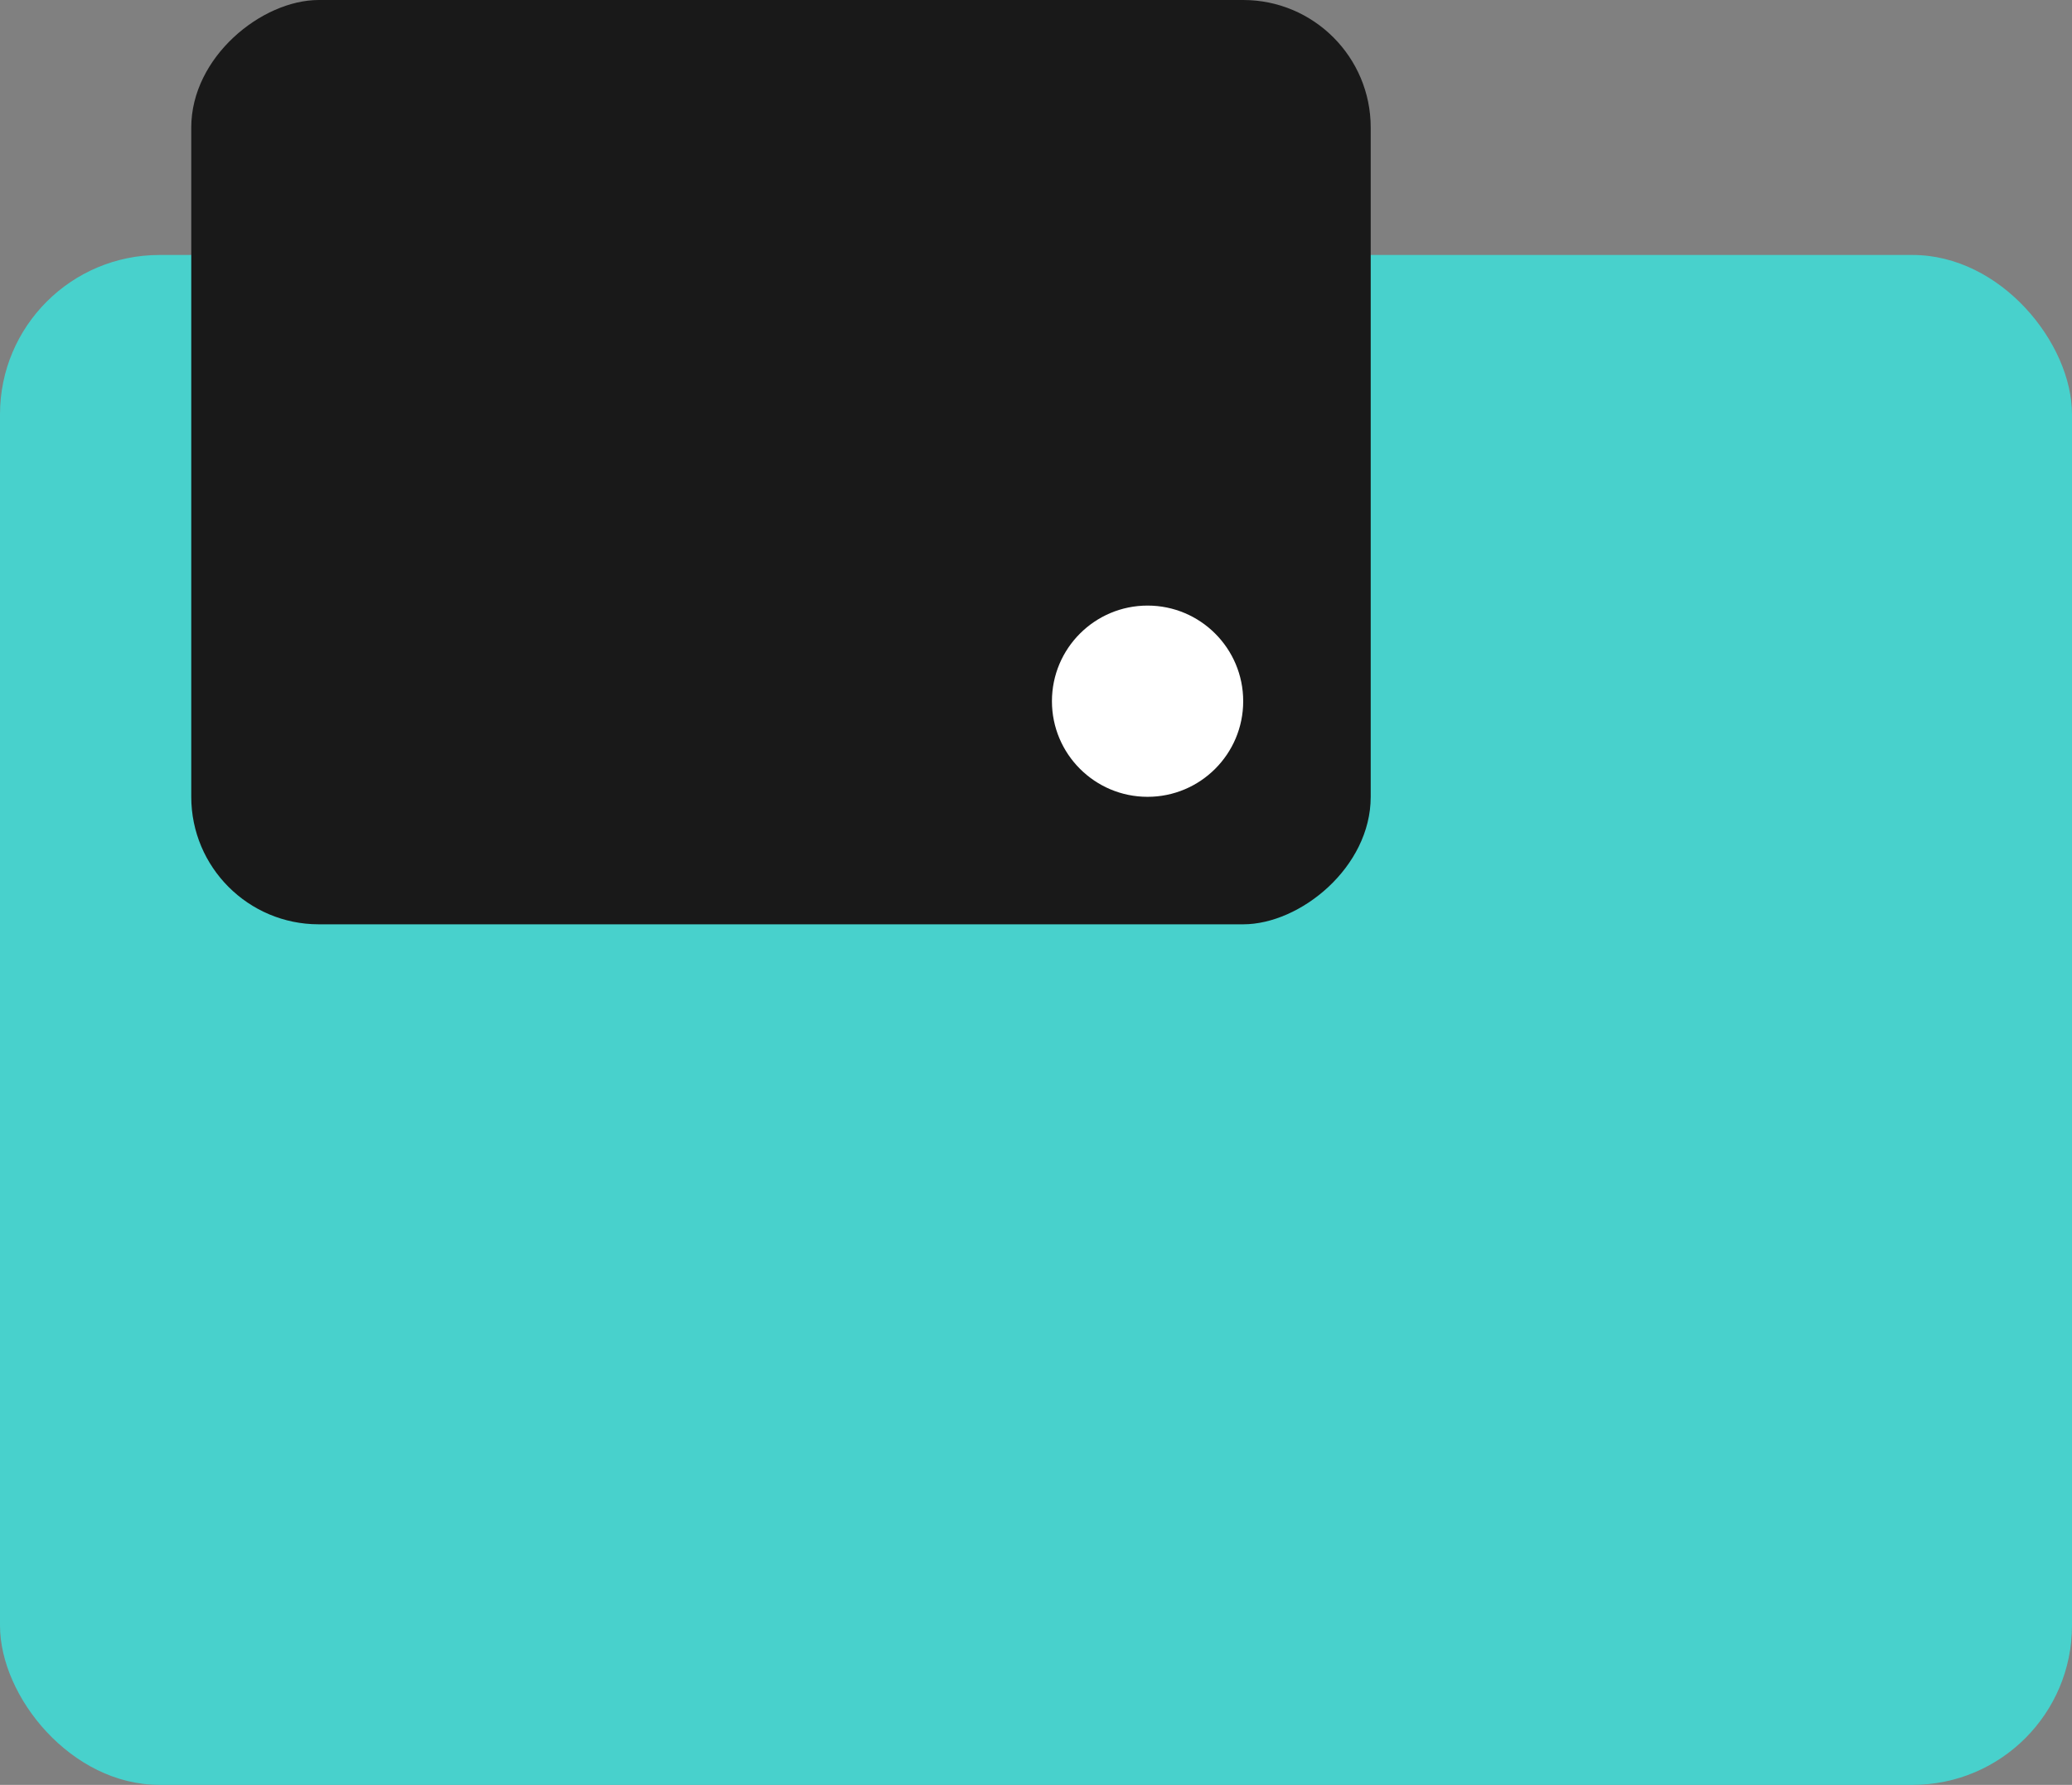
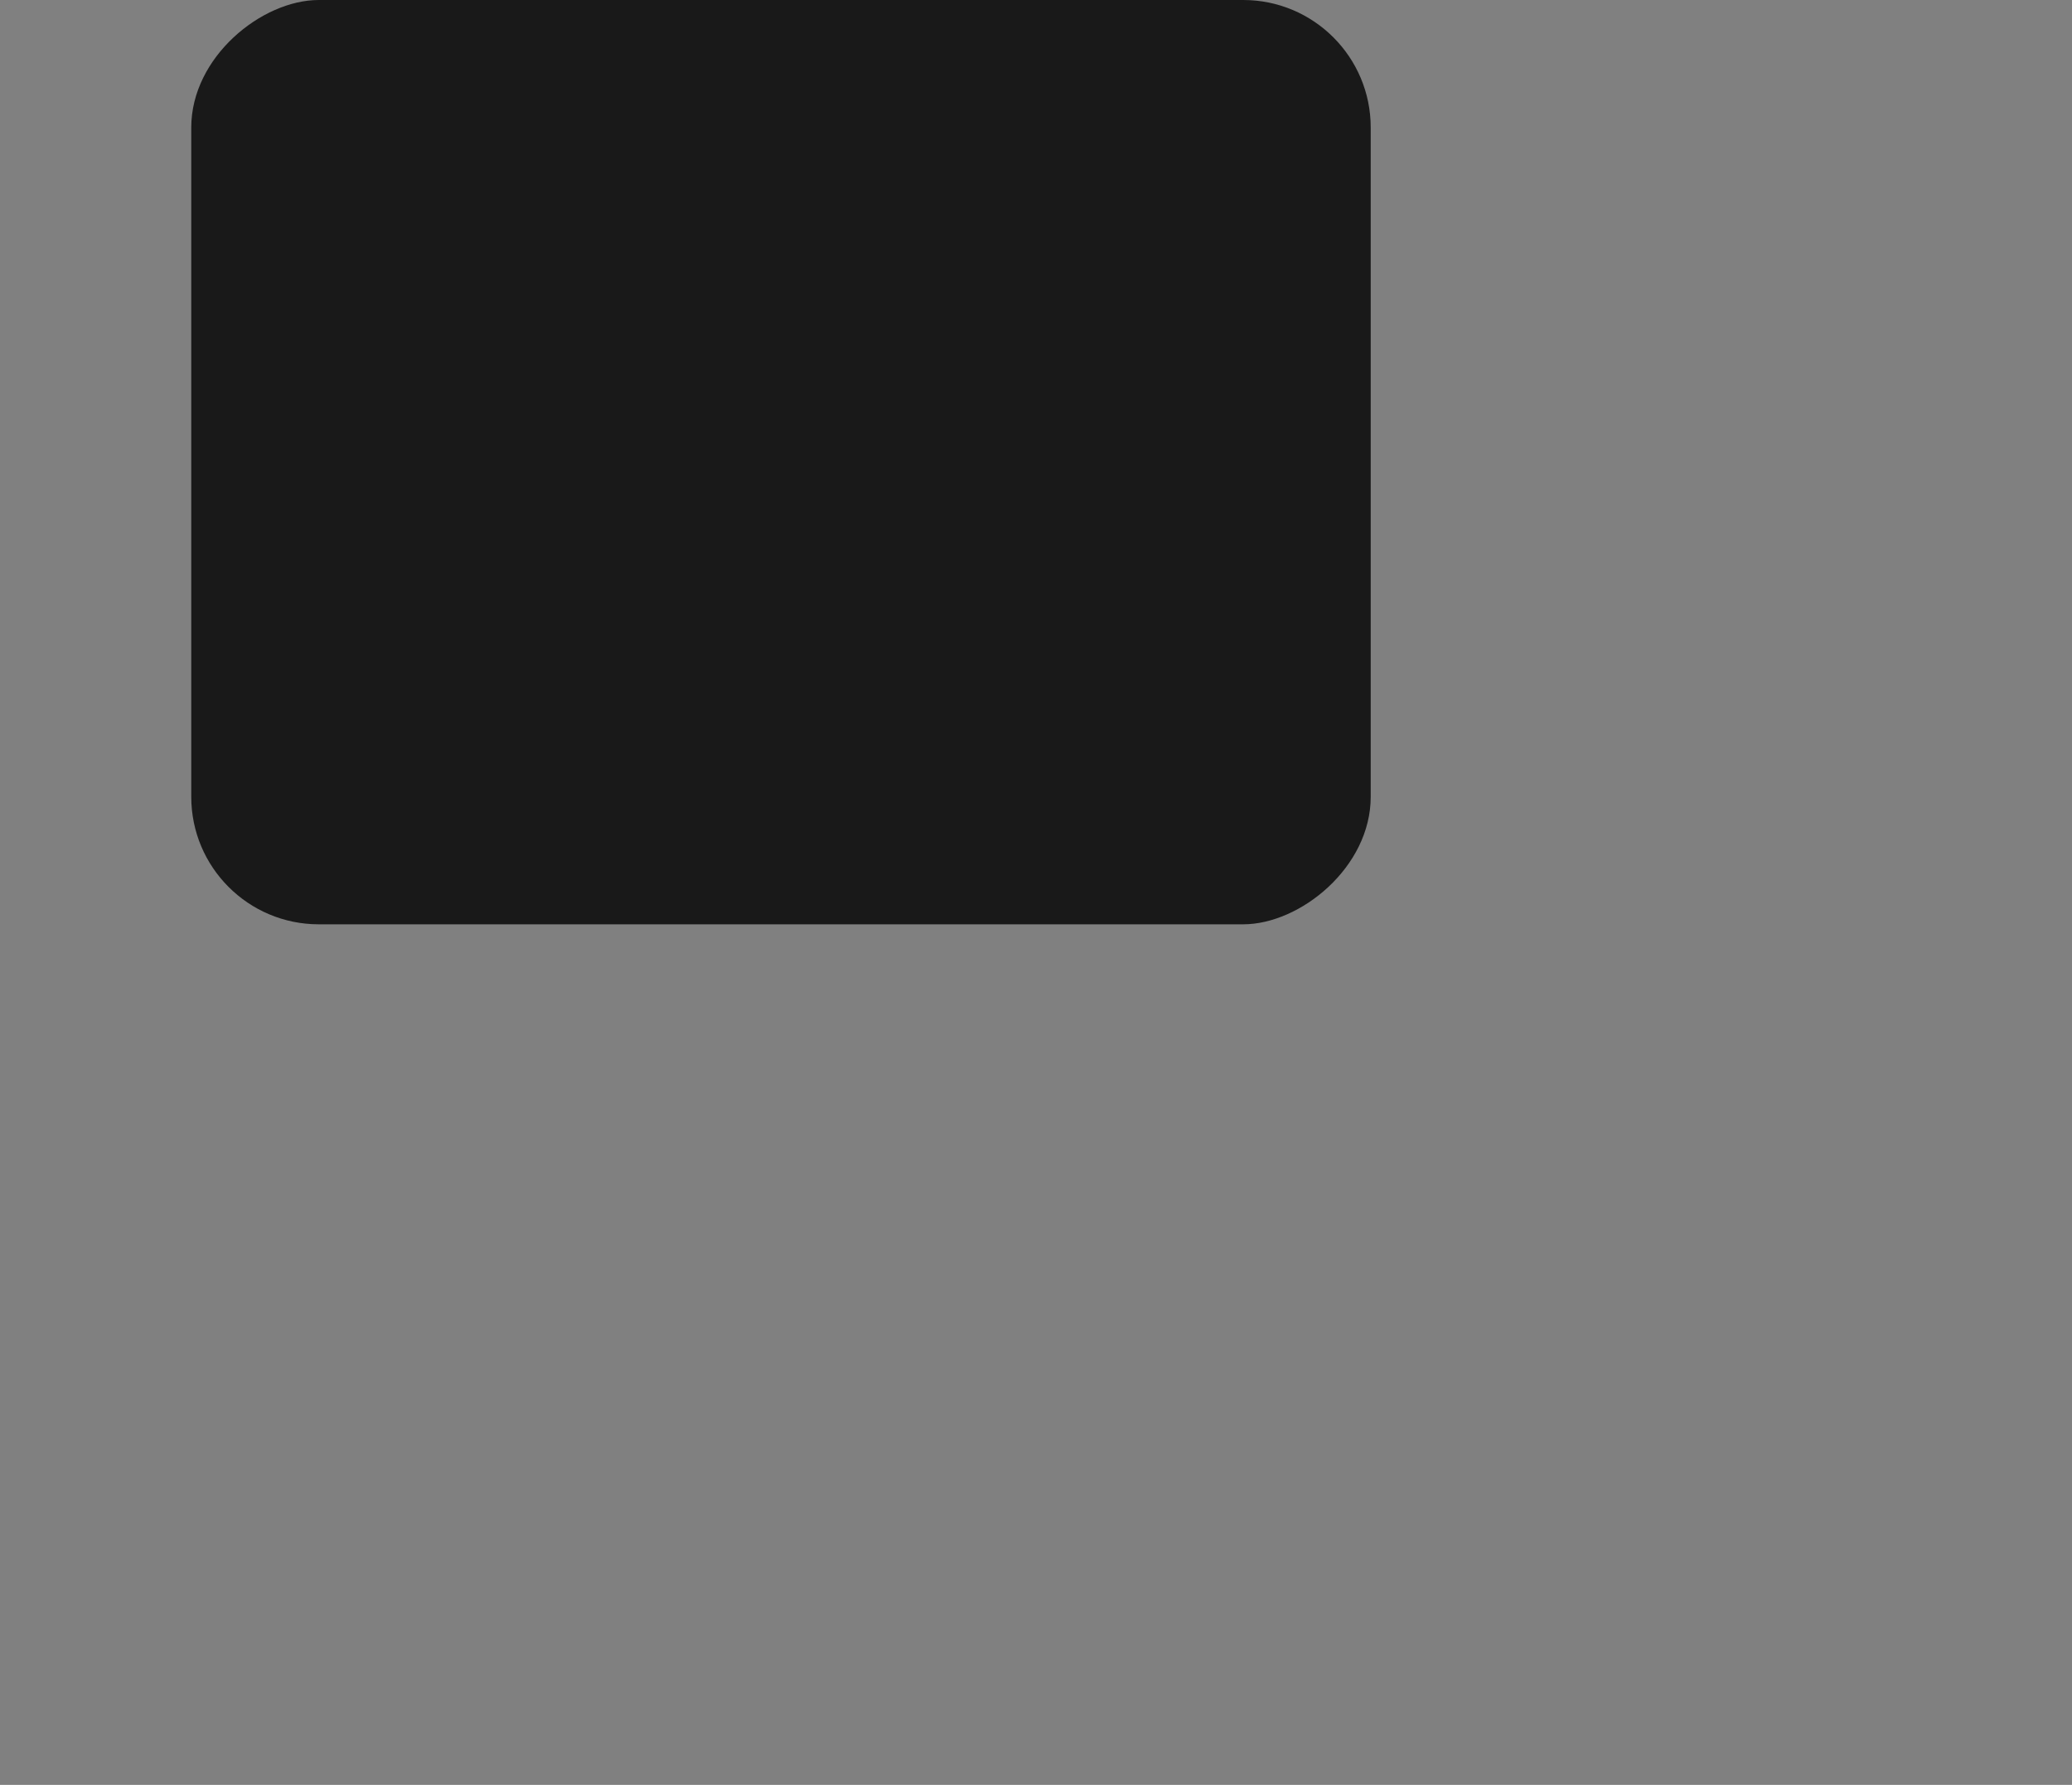
<svg xmlns="http://www.w3.org/2000/svg" width="65" height="56" viewBox="0 0 65 56">
  <rect x="0" y="0" width="65" height="56" fill="#808080" stroke="none" />
  <g id="software-development-service" transform="translate(-439 -348)">
-     <rect id="Rectangle_1" data-name="Rectangle 1" width="65" height="48" rx="5" transform="translate(439 356)" fill="#48d1cc" />
    <rect id="Rectangle_2" data-name="Rectangle 2" width="29" height="37" rx="4" transform="translate(445 377) rotate(-90)" fill="#191919" />
-     <circle id="Ellipse_5" data-name="Ellipse 5" cx="3" cy="3" r="3" transform="translate(472 367)" fill="#fff" />
  </g>
</svg>